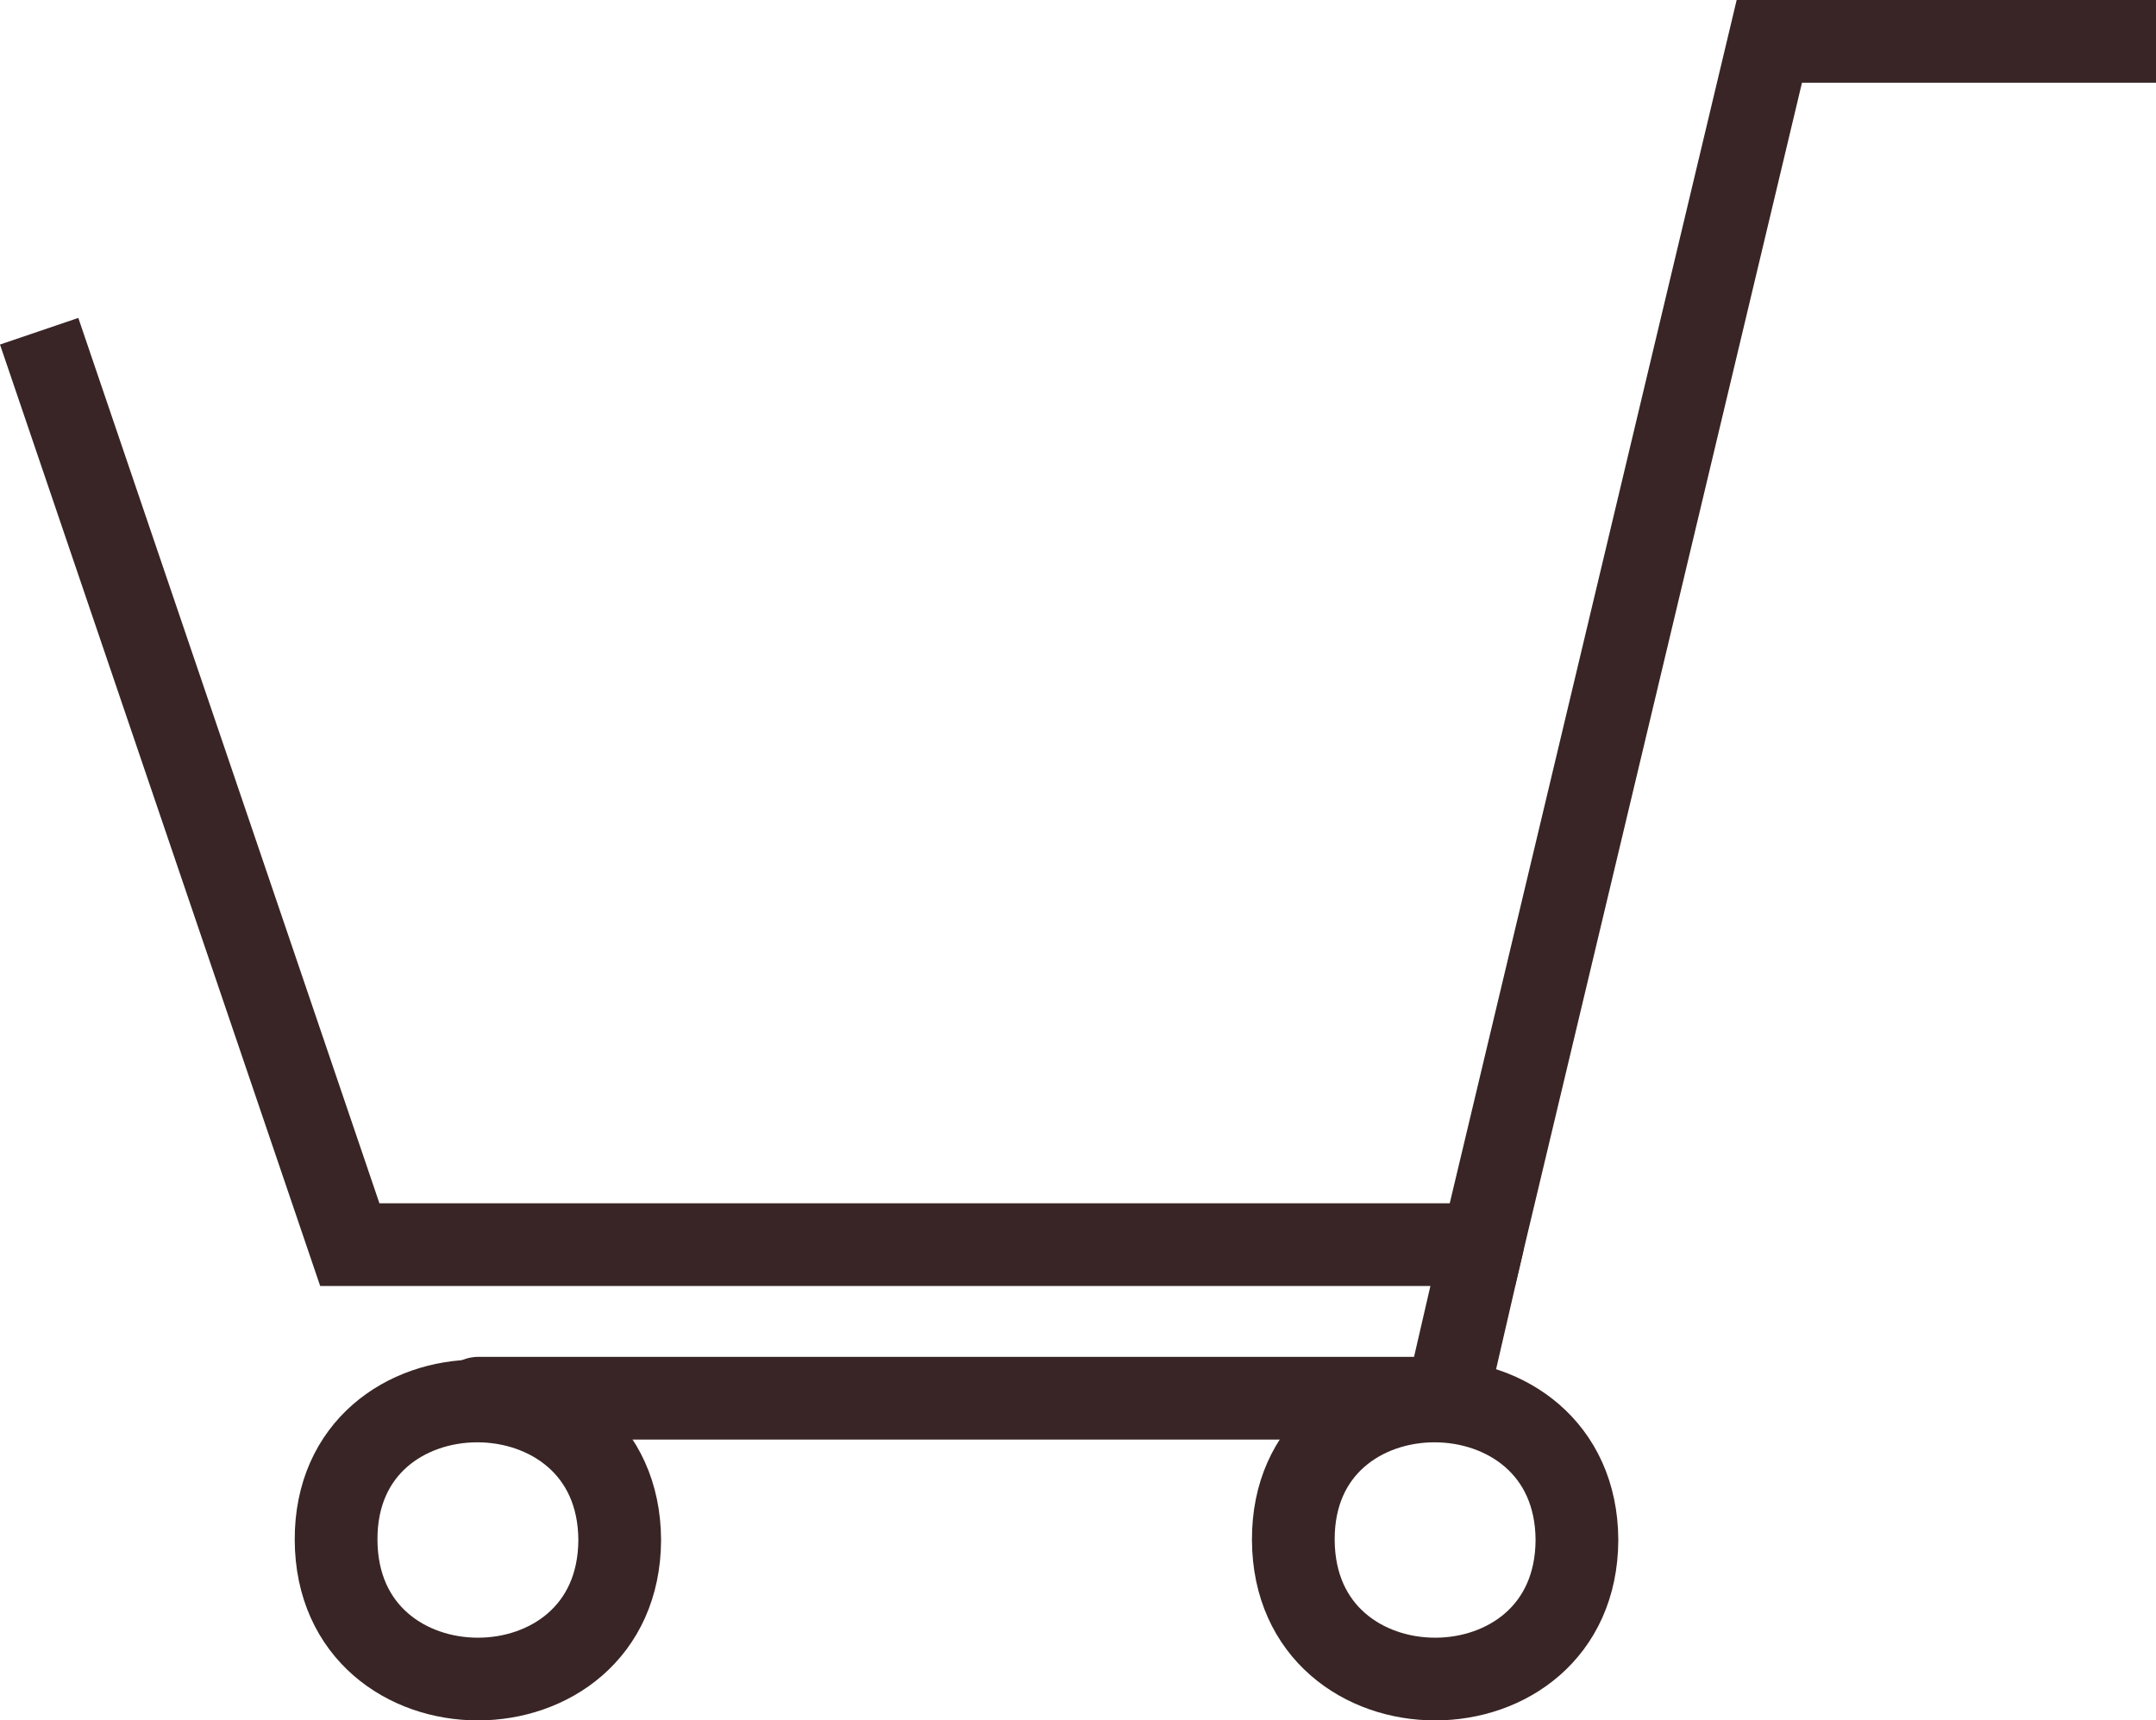
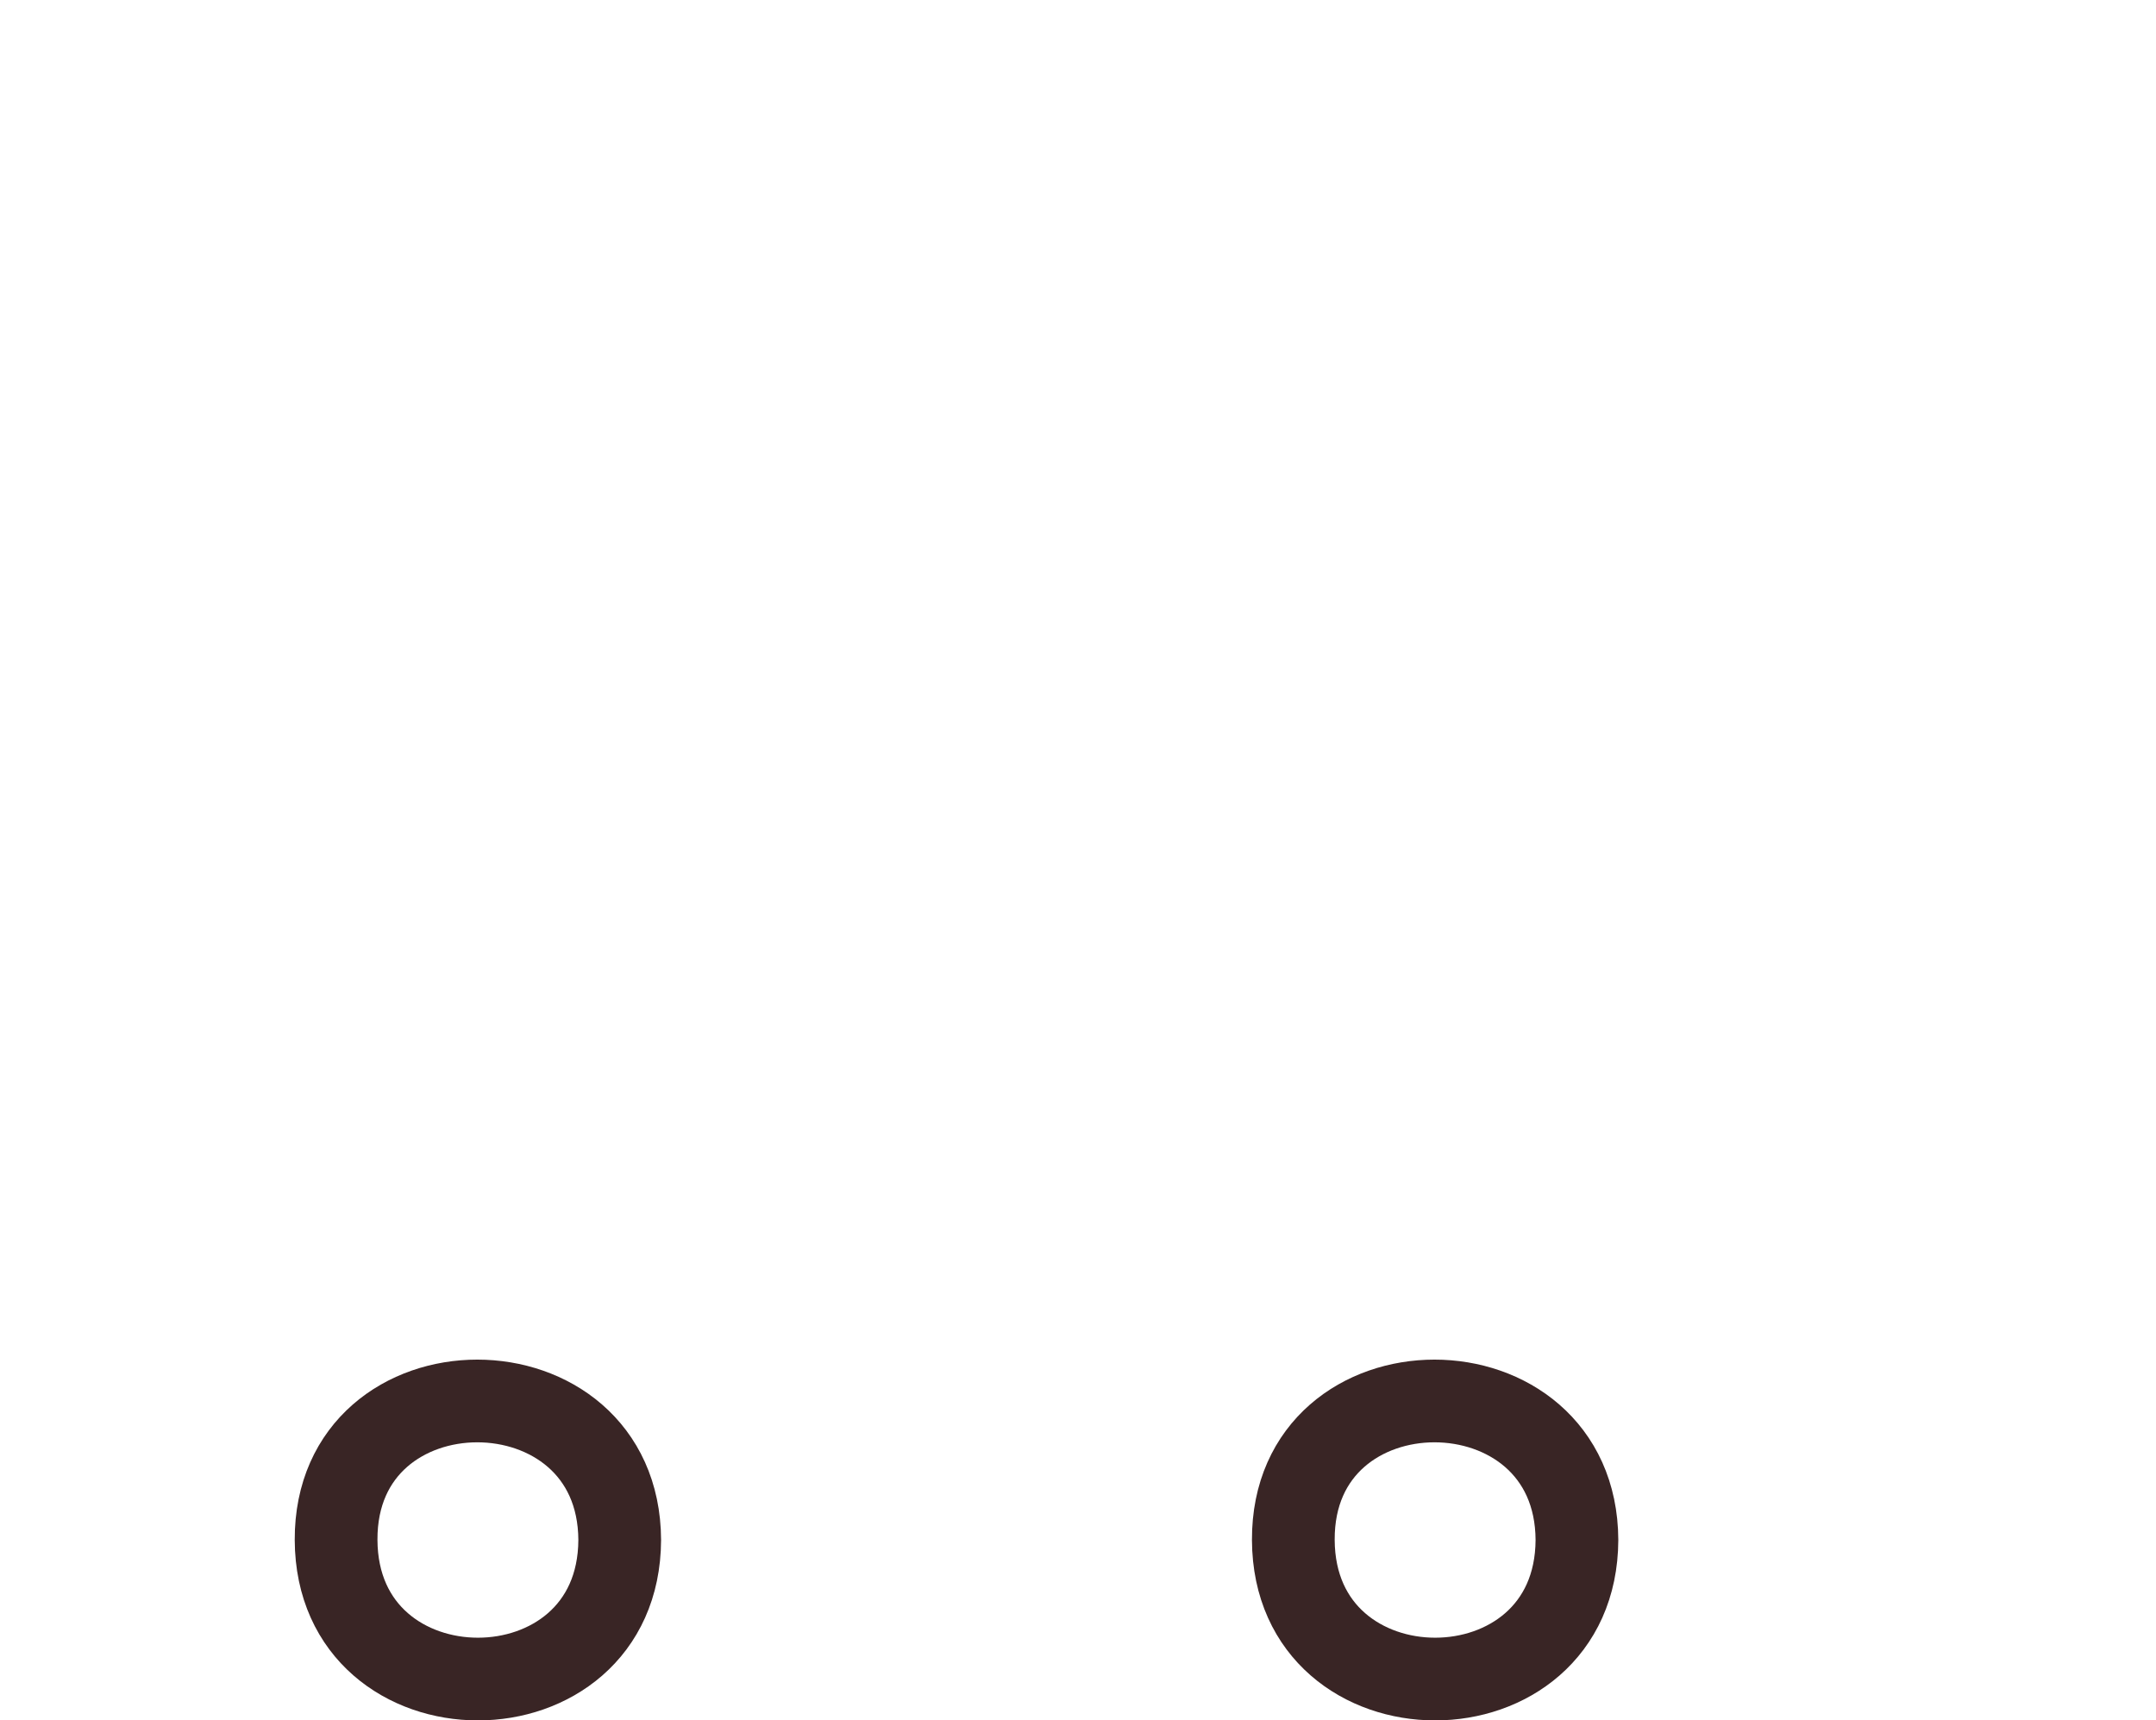
<svg xmlns="http://www.w3.org/2000/svg" viewBox="0 0 182.44 145.62">
  <defs>
    <style>.cls-1,.cls-2{fill:none;stroke:#392525;stroke-miterlimit:10;stroke-width:7px;}.cls-1{stroke-linecap:square;}.cls-2{stroke-linecap:round;}</style>
  </defs>
  <g id="レイヤー_2" data-name="レイヤー 2">
    <g id="レイヤー_2-2" data-name="レイヤー 2">
-       <polyline class="cls-1" points="178.94 3.5 149.72 3.5 125.44 105.35 29.6 105.35 4.44 31.35" />
-       <polyline class="cls-2" points="125.44 105.35 122.44 118.35 40.47 118.35" />
      <path class="cls-2" d="M52.44,130.35c-.07,15.7-23.93,15.69-24,0S52.37,114.66,52.44,130.35Z" />
      <path class="cls-2" d="M133.44,130.35c-.07,15.7-23.93,15.69-24,0S133.37,114.66,133.44,130.35Z" />
    </g>
  </g>
</svg>